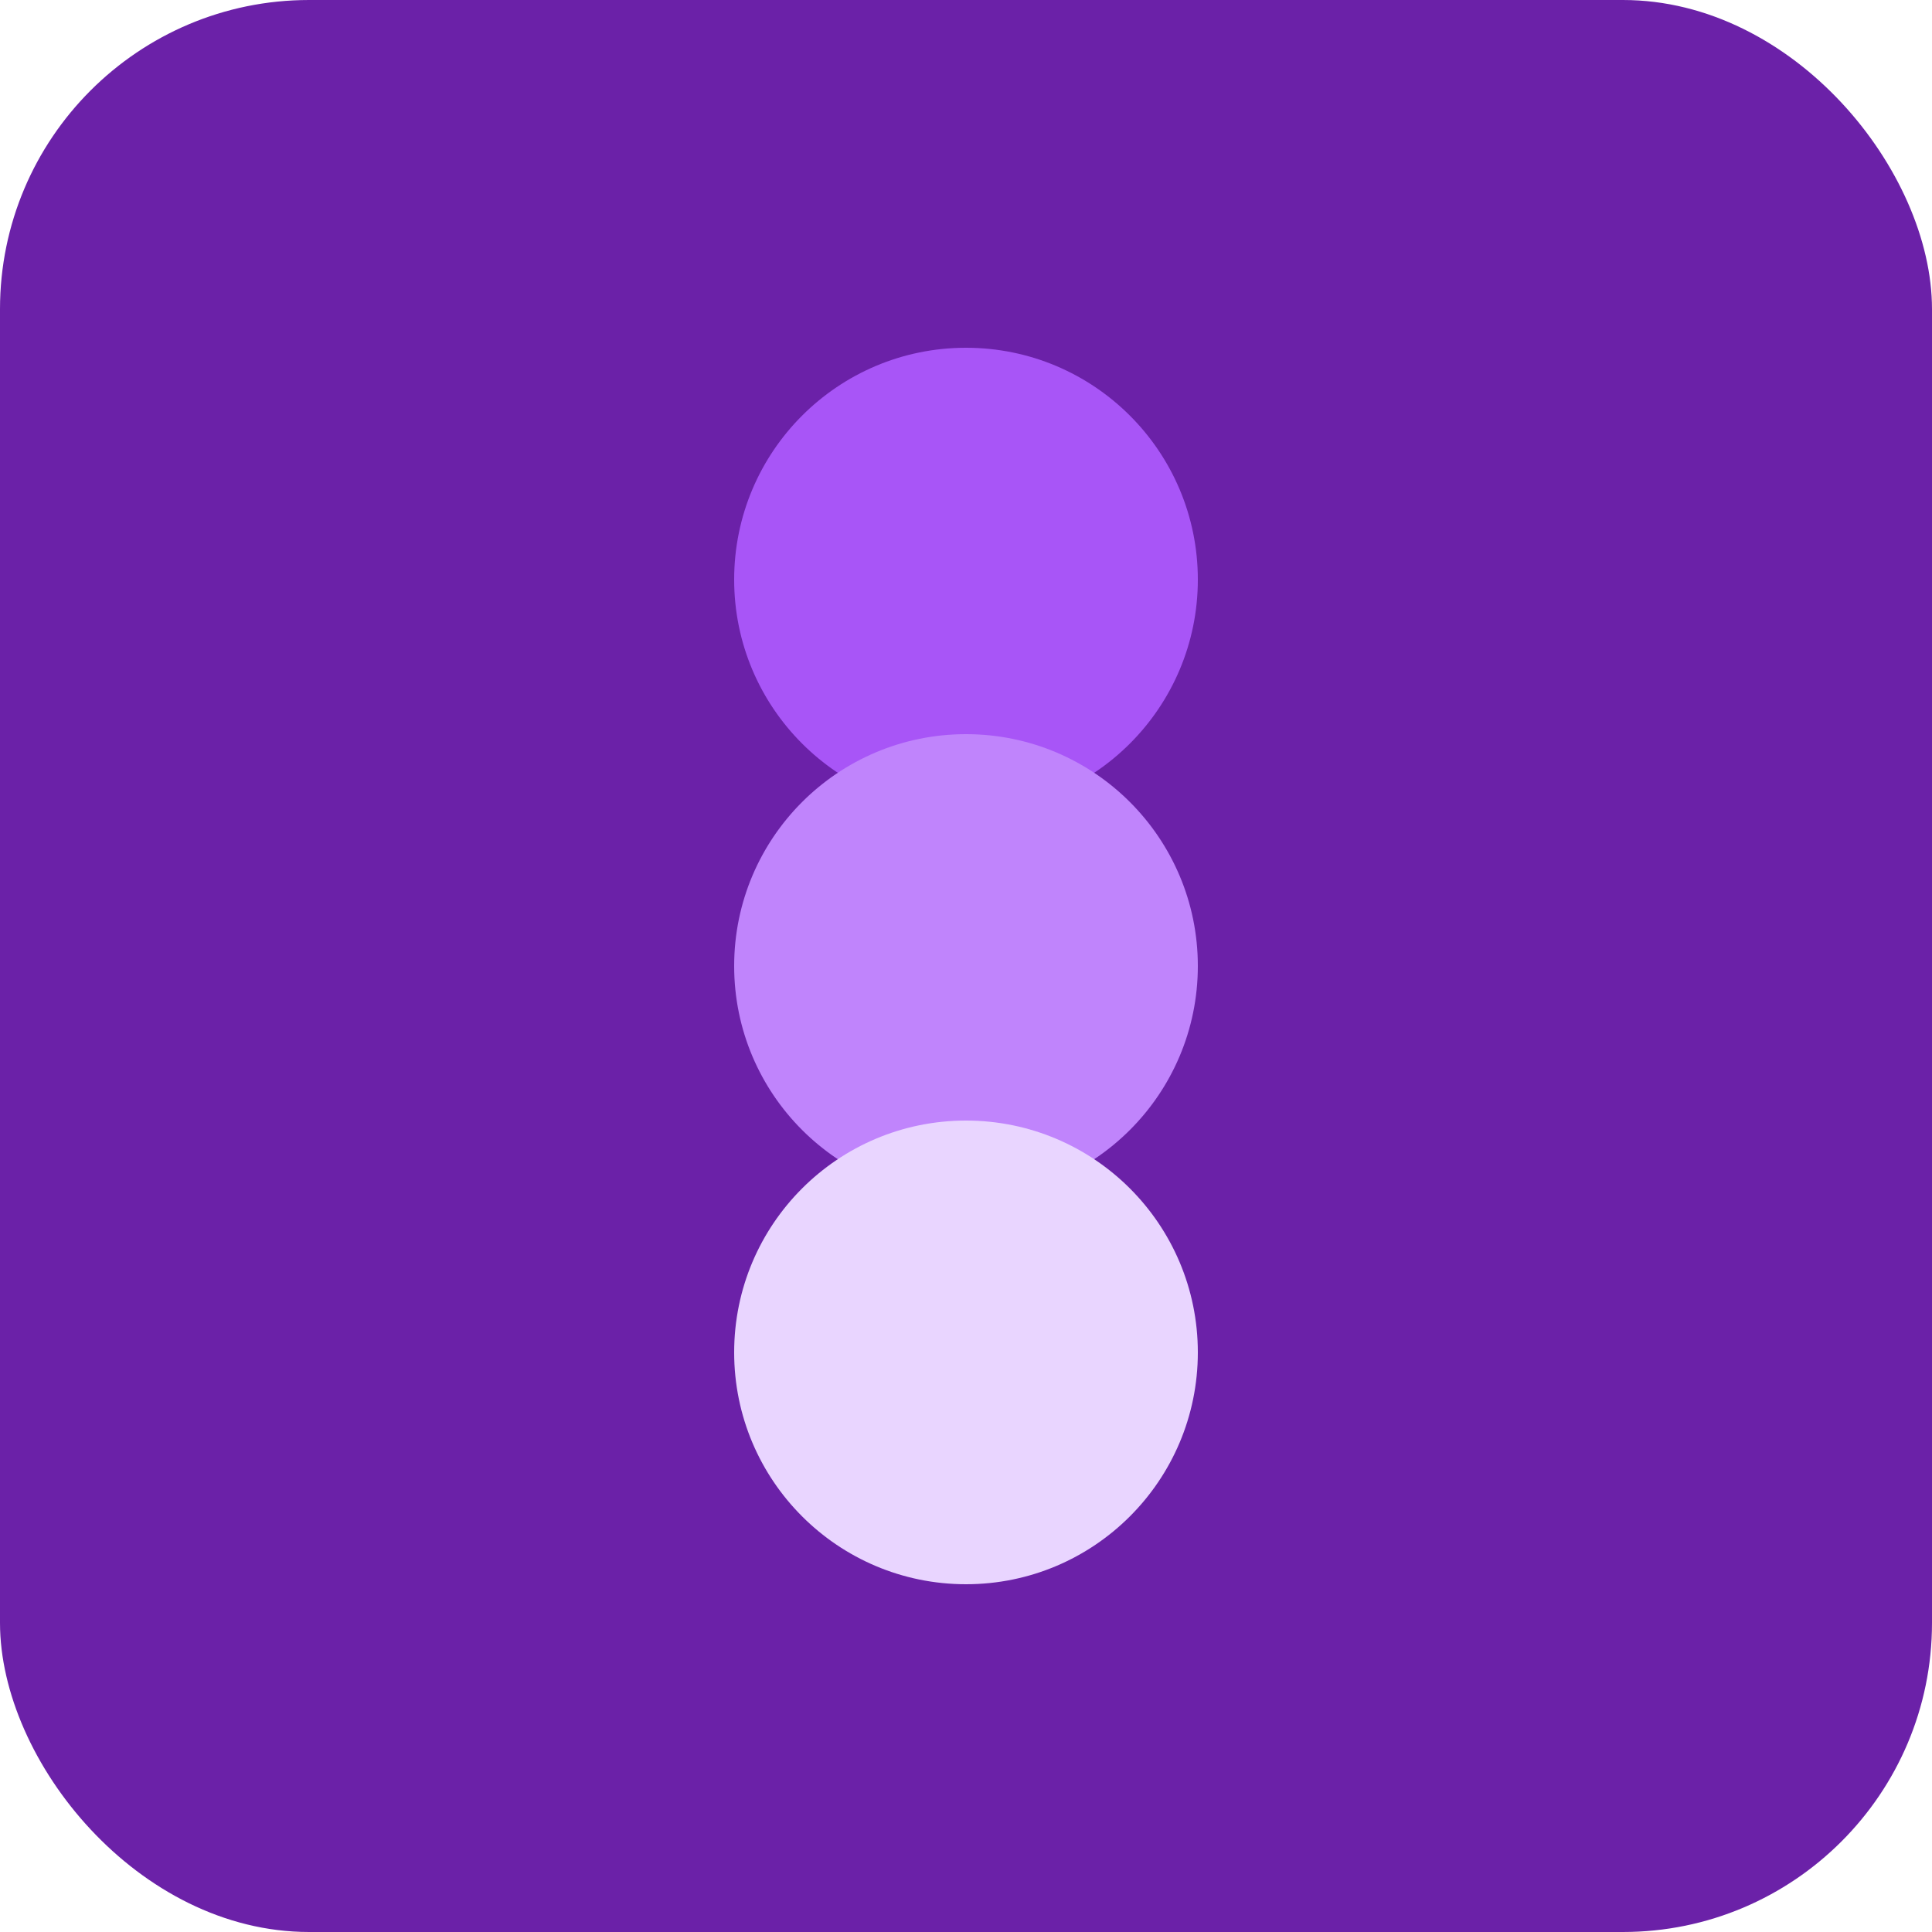
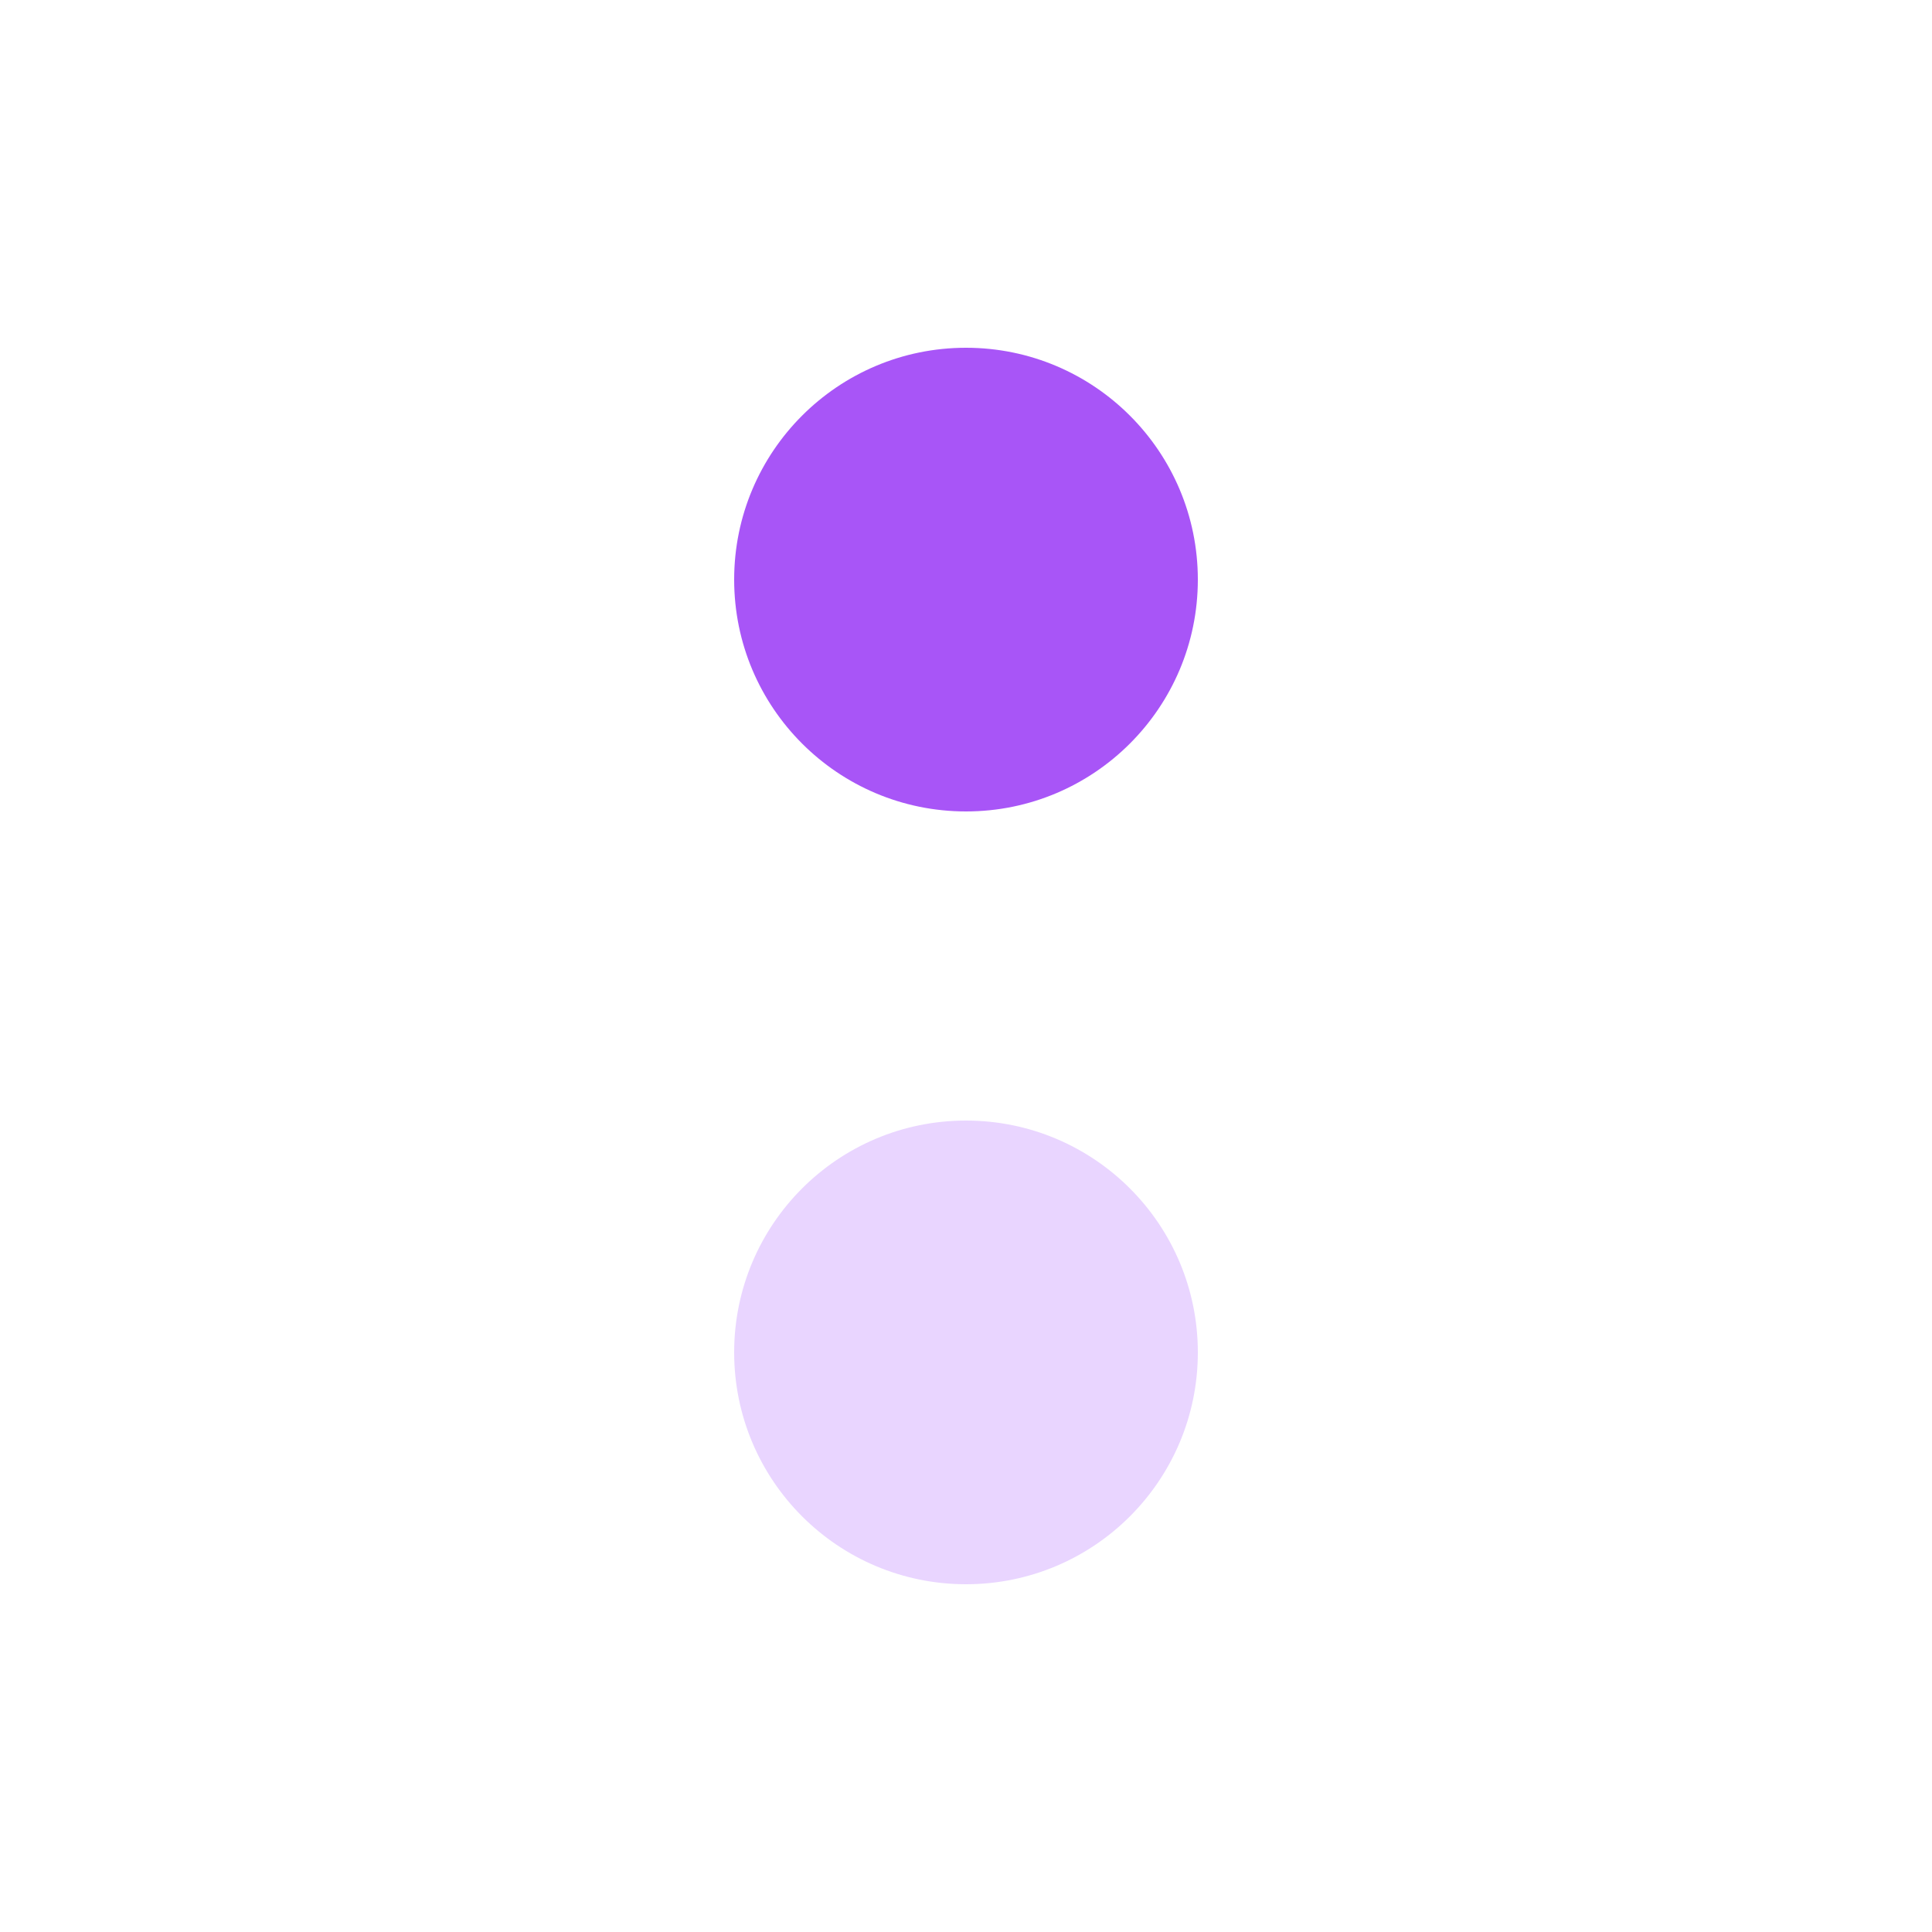
<svg xmlns="http://www.w3.org/2000/svg" viewBox="0 0 100 100">
-   <rect width="100" height="100" rx="16" fill="#6B21A8" />
  <circle cx="50" cy="30" r="12" fill="#A855F7" />
-   <circle cx="50" cy="50" r="12" fill="#C084FC" />
  <circle cx="50" cy="70" r="12" fill="#E9D5FF" />
</svg>